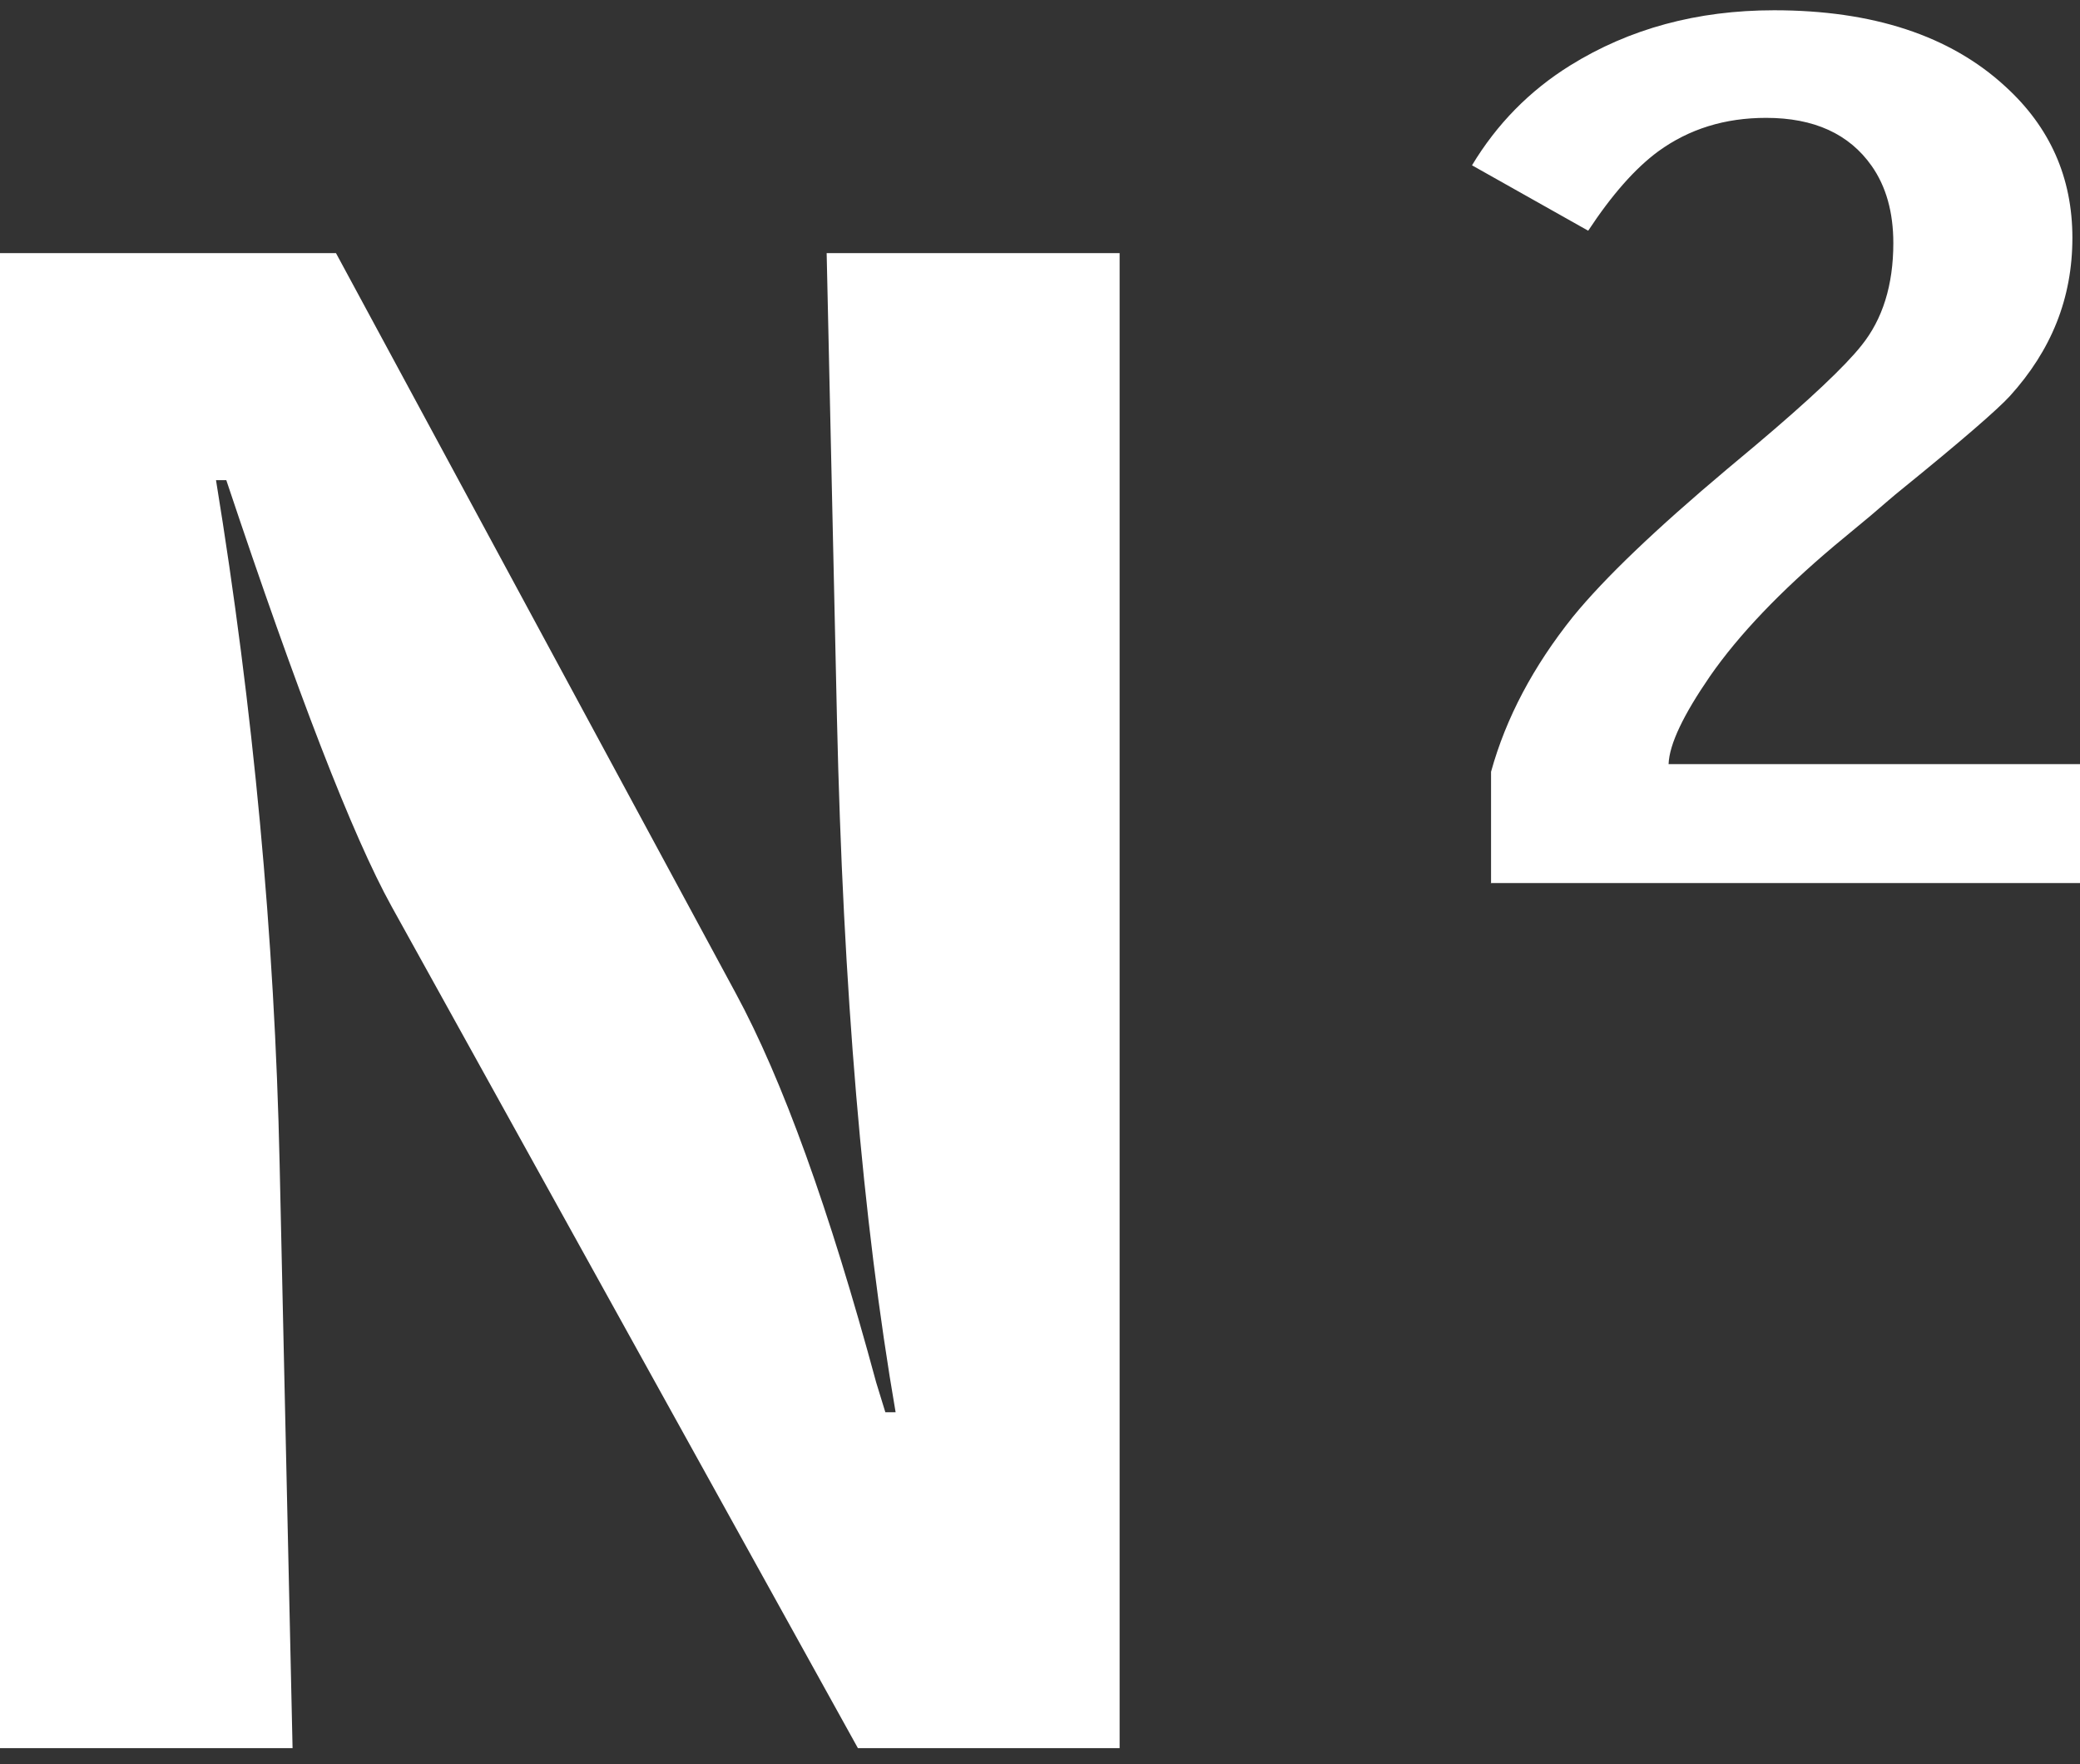
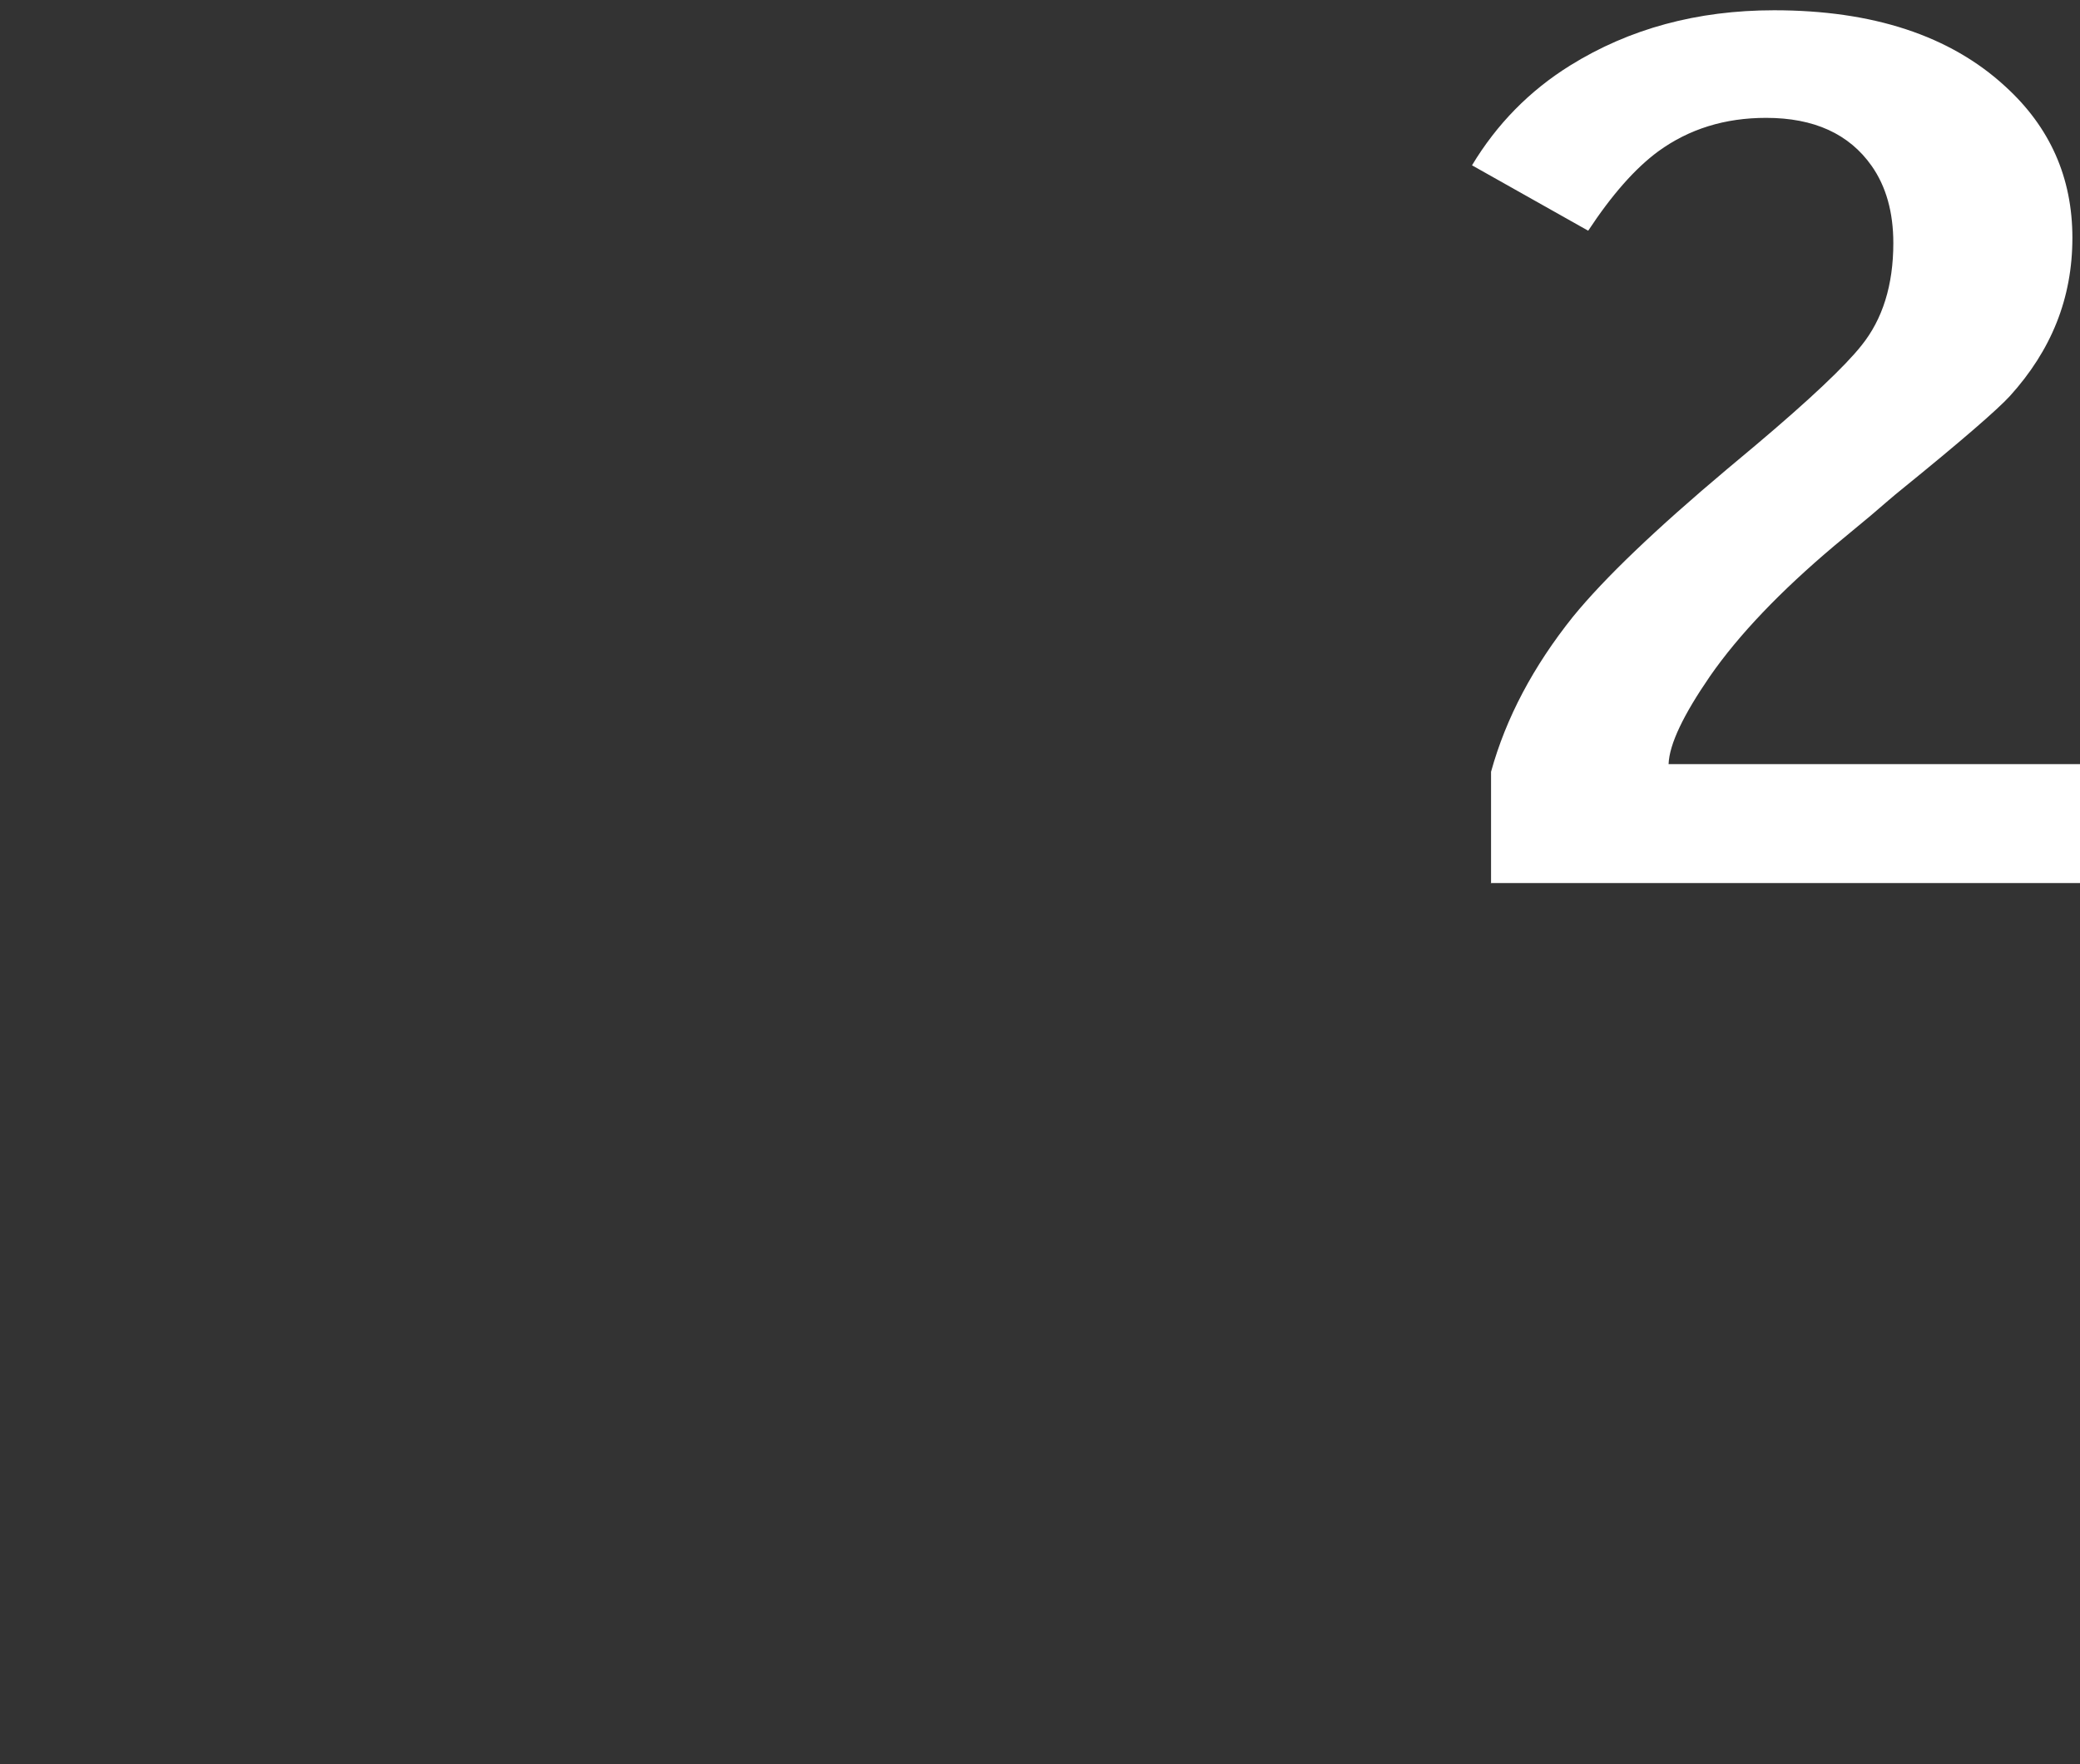
<svg xmlns="http://www.w3.org/2000/svg" width="79" height="67" viewBox="0 0 79 67" fill="none">
  <rect x="0" y="0" width="79" height="67" fill="#333333" stroke="none" />
-   <path d="M0 9.613H12.761L27.939 37.711C29.719 40.995 31.499 45.922 33.278 52.501L33.626 53.633H34.016C32.758 46.333 32.02 37.551 31.788 27.277L31.397 9.613H42.524V66.39H32.584L14.874 34.426C13.384 31.733 11.3 26.335 8.595 18.235H8.204C9.622 26.926 10.432 35.578 10.62 44.18L11.112 66.39H0V9.613Z" fill="white" />
  <path d="M56.631 33.555V29.31C57.195 27.267 58.237 25.304 59.742 23.422C60.943 21.95 62.896 20.087 65.587 17.824L66.687 16.903C68.742 15.17 70.073 13.909 70.695 13.127C71.505 12.126 71.91 10.824 71.91 9.232C71.91 8.061 71.635 7.079 71.085 6.298C70.232 5.087 68.901 4.476 67.078 4.476C65.515 4.476 64.155 4.896 62.983 5.747C62.1 6.398 61.218 7.4 60.321 8.762L55.908 6.278C56.848 4.716 58.093 3.444 59.641 2.483C61.883 1.091 64.459 0.39 67.382 0.39C71.129 0.39 74.066 1.351 76.164 3.284C77.857 4.826 78.711 6.739 78.711 9.032C78.711 11.325 77.915 13.298 76.338 15.04C75.86 15.561 74.486 16.752 72.214 18.595C71.925 18.825 71.549 19.156 71.057 19.576L69.668 20.728C67.613 22.46 66.036 24.113 64.951 25.675C63.938 27.147 63.403 28.258 63.374 29.019H79V33.535H56.617L56.631 33.555Z" fill="white" />
</svg>